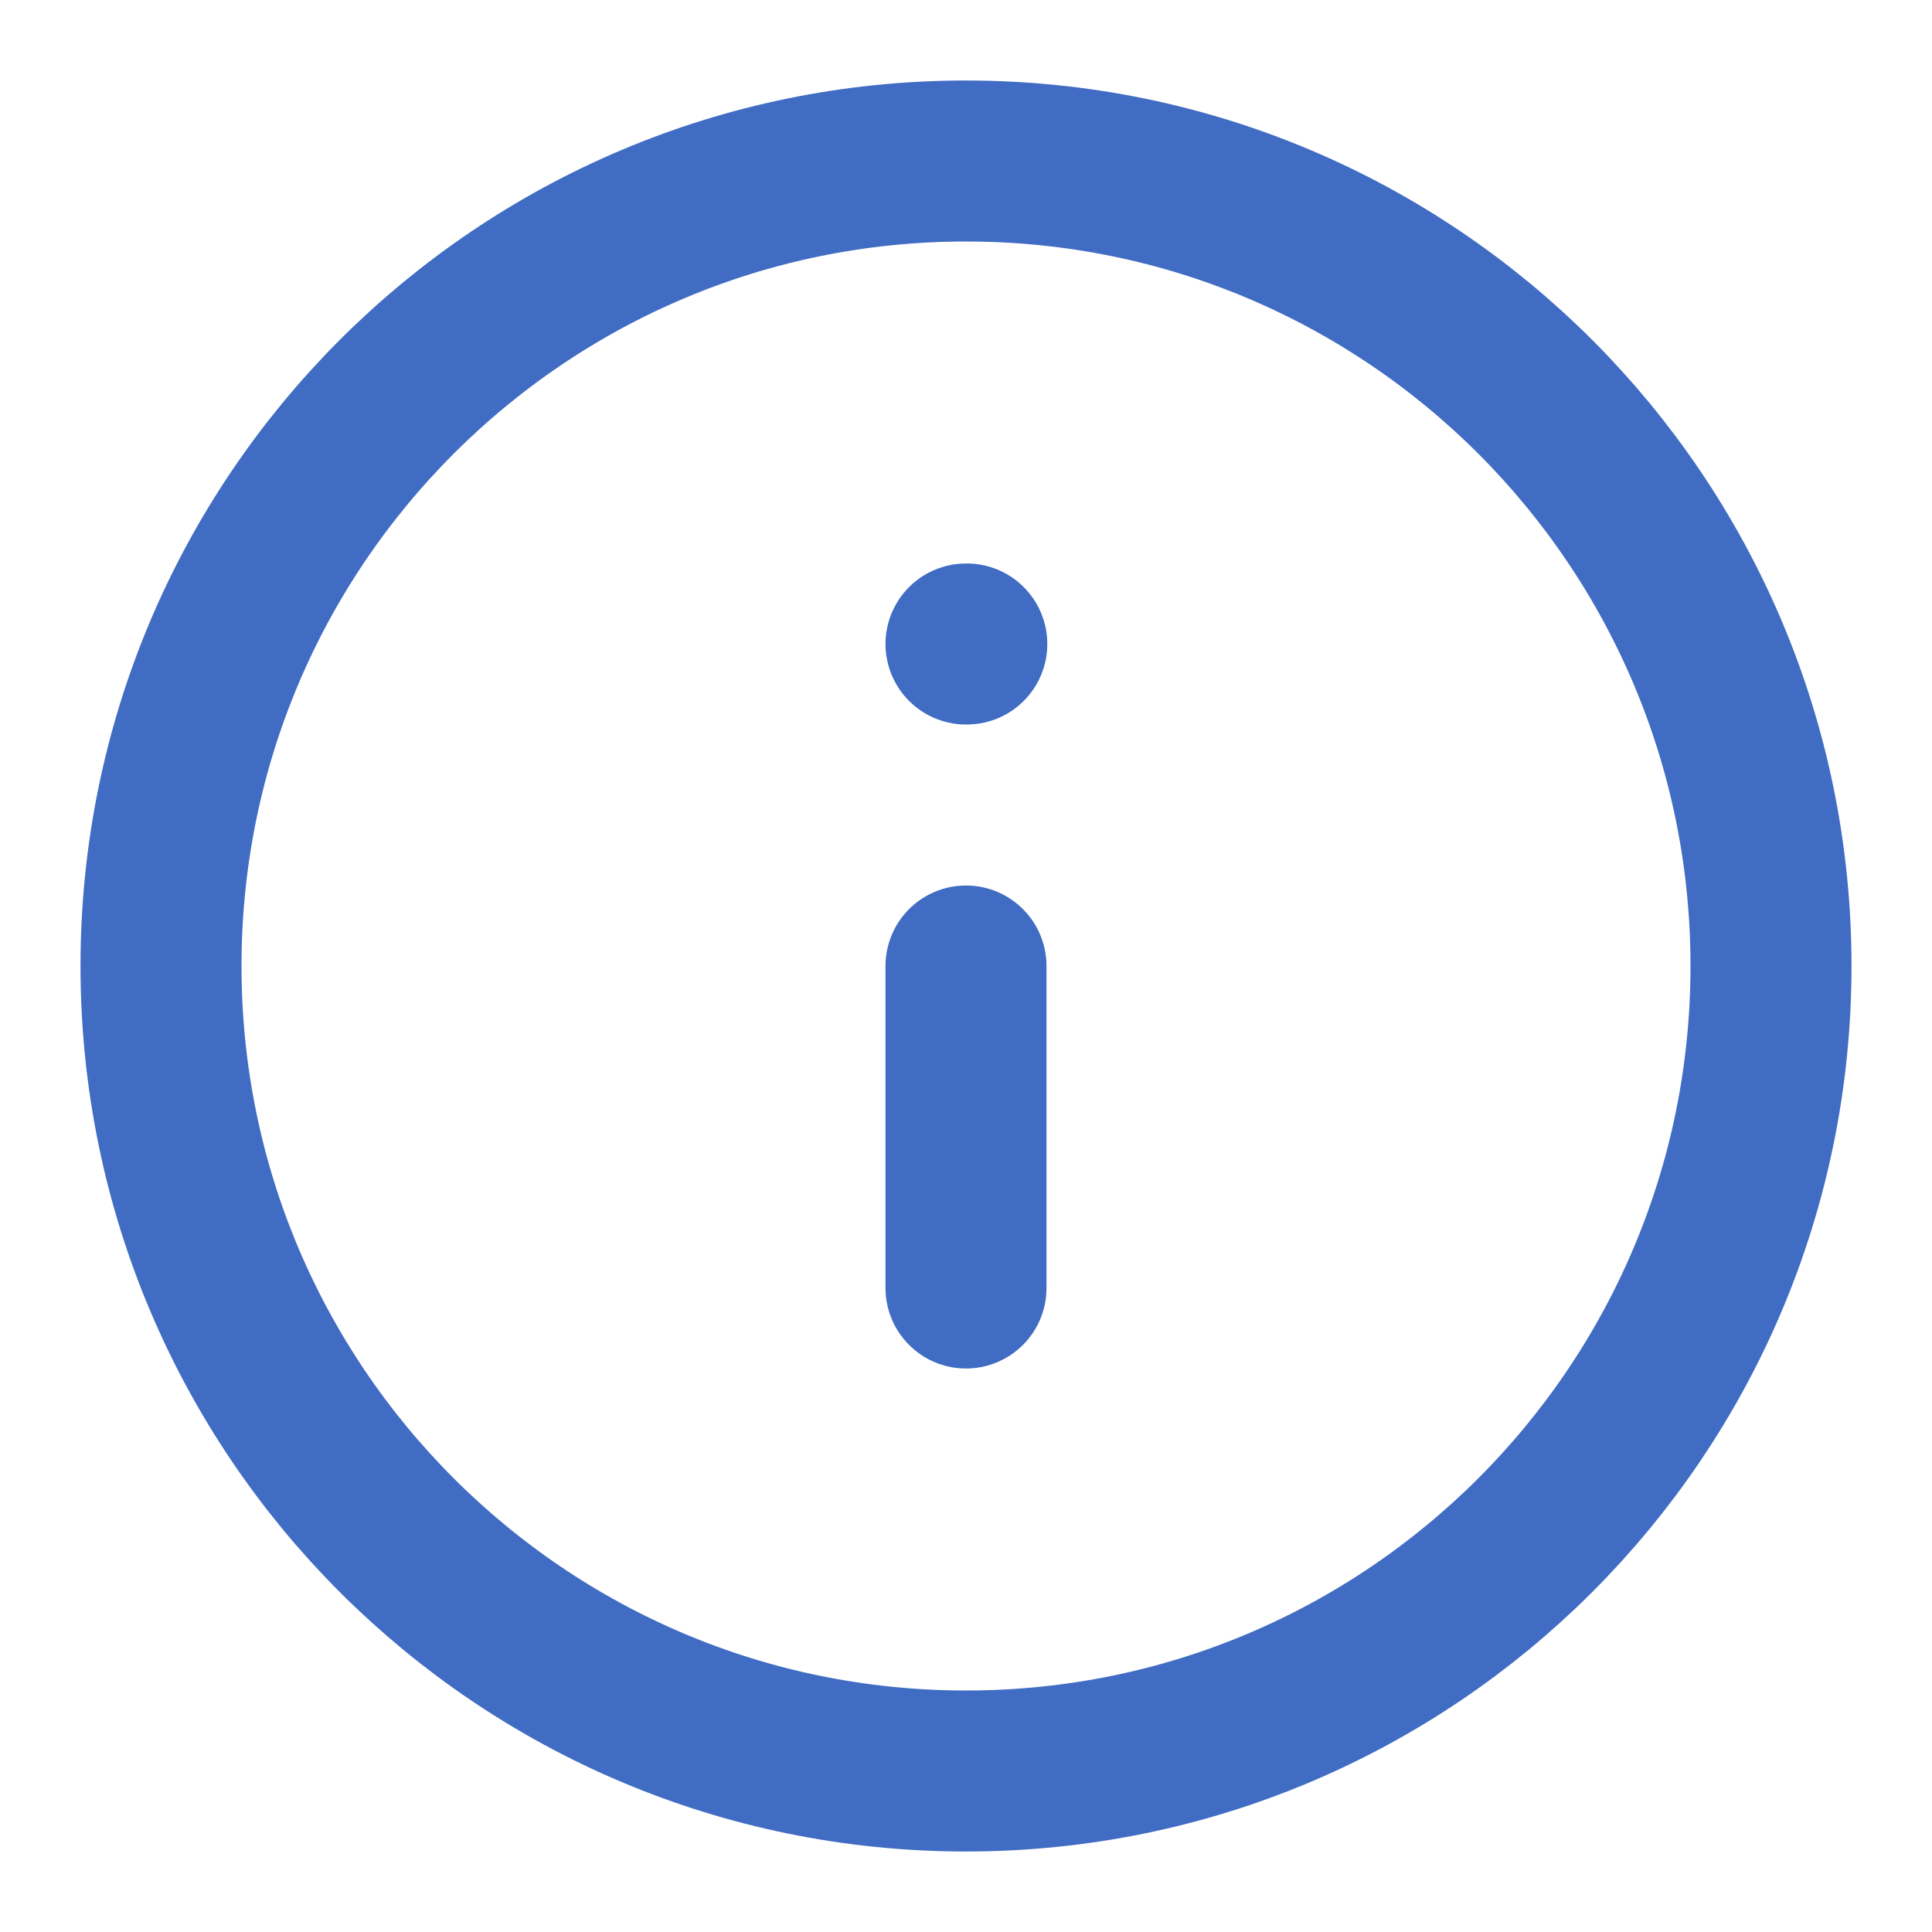
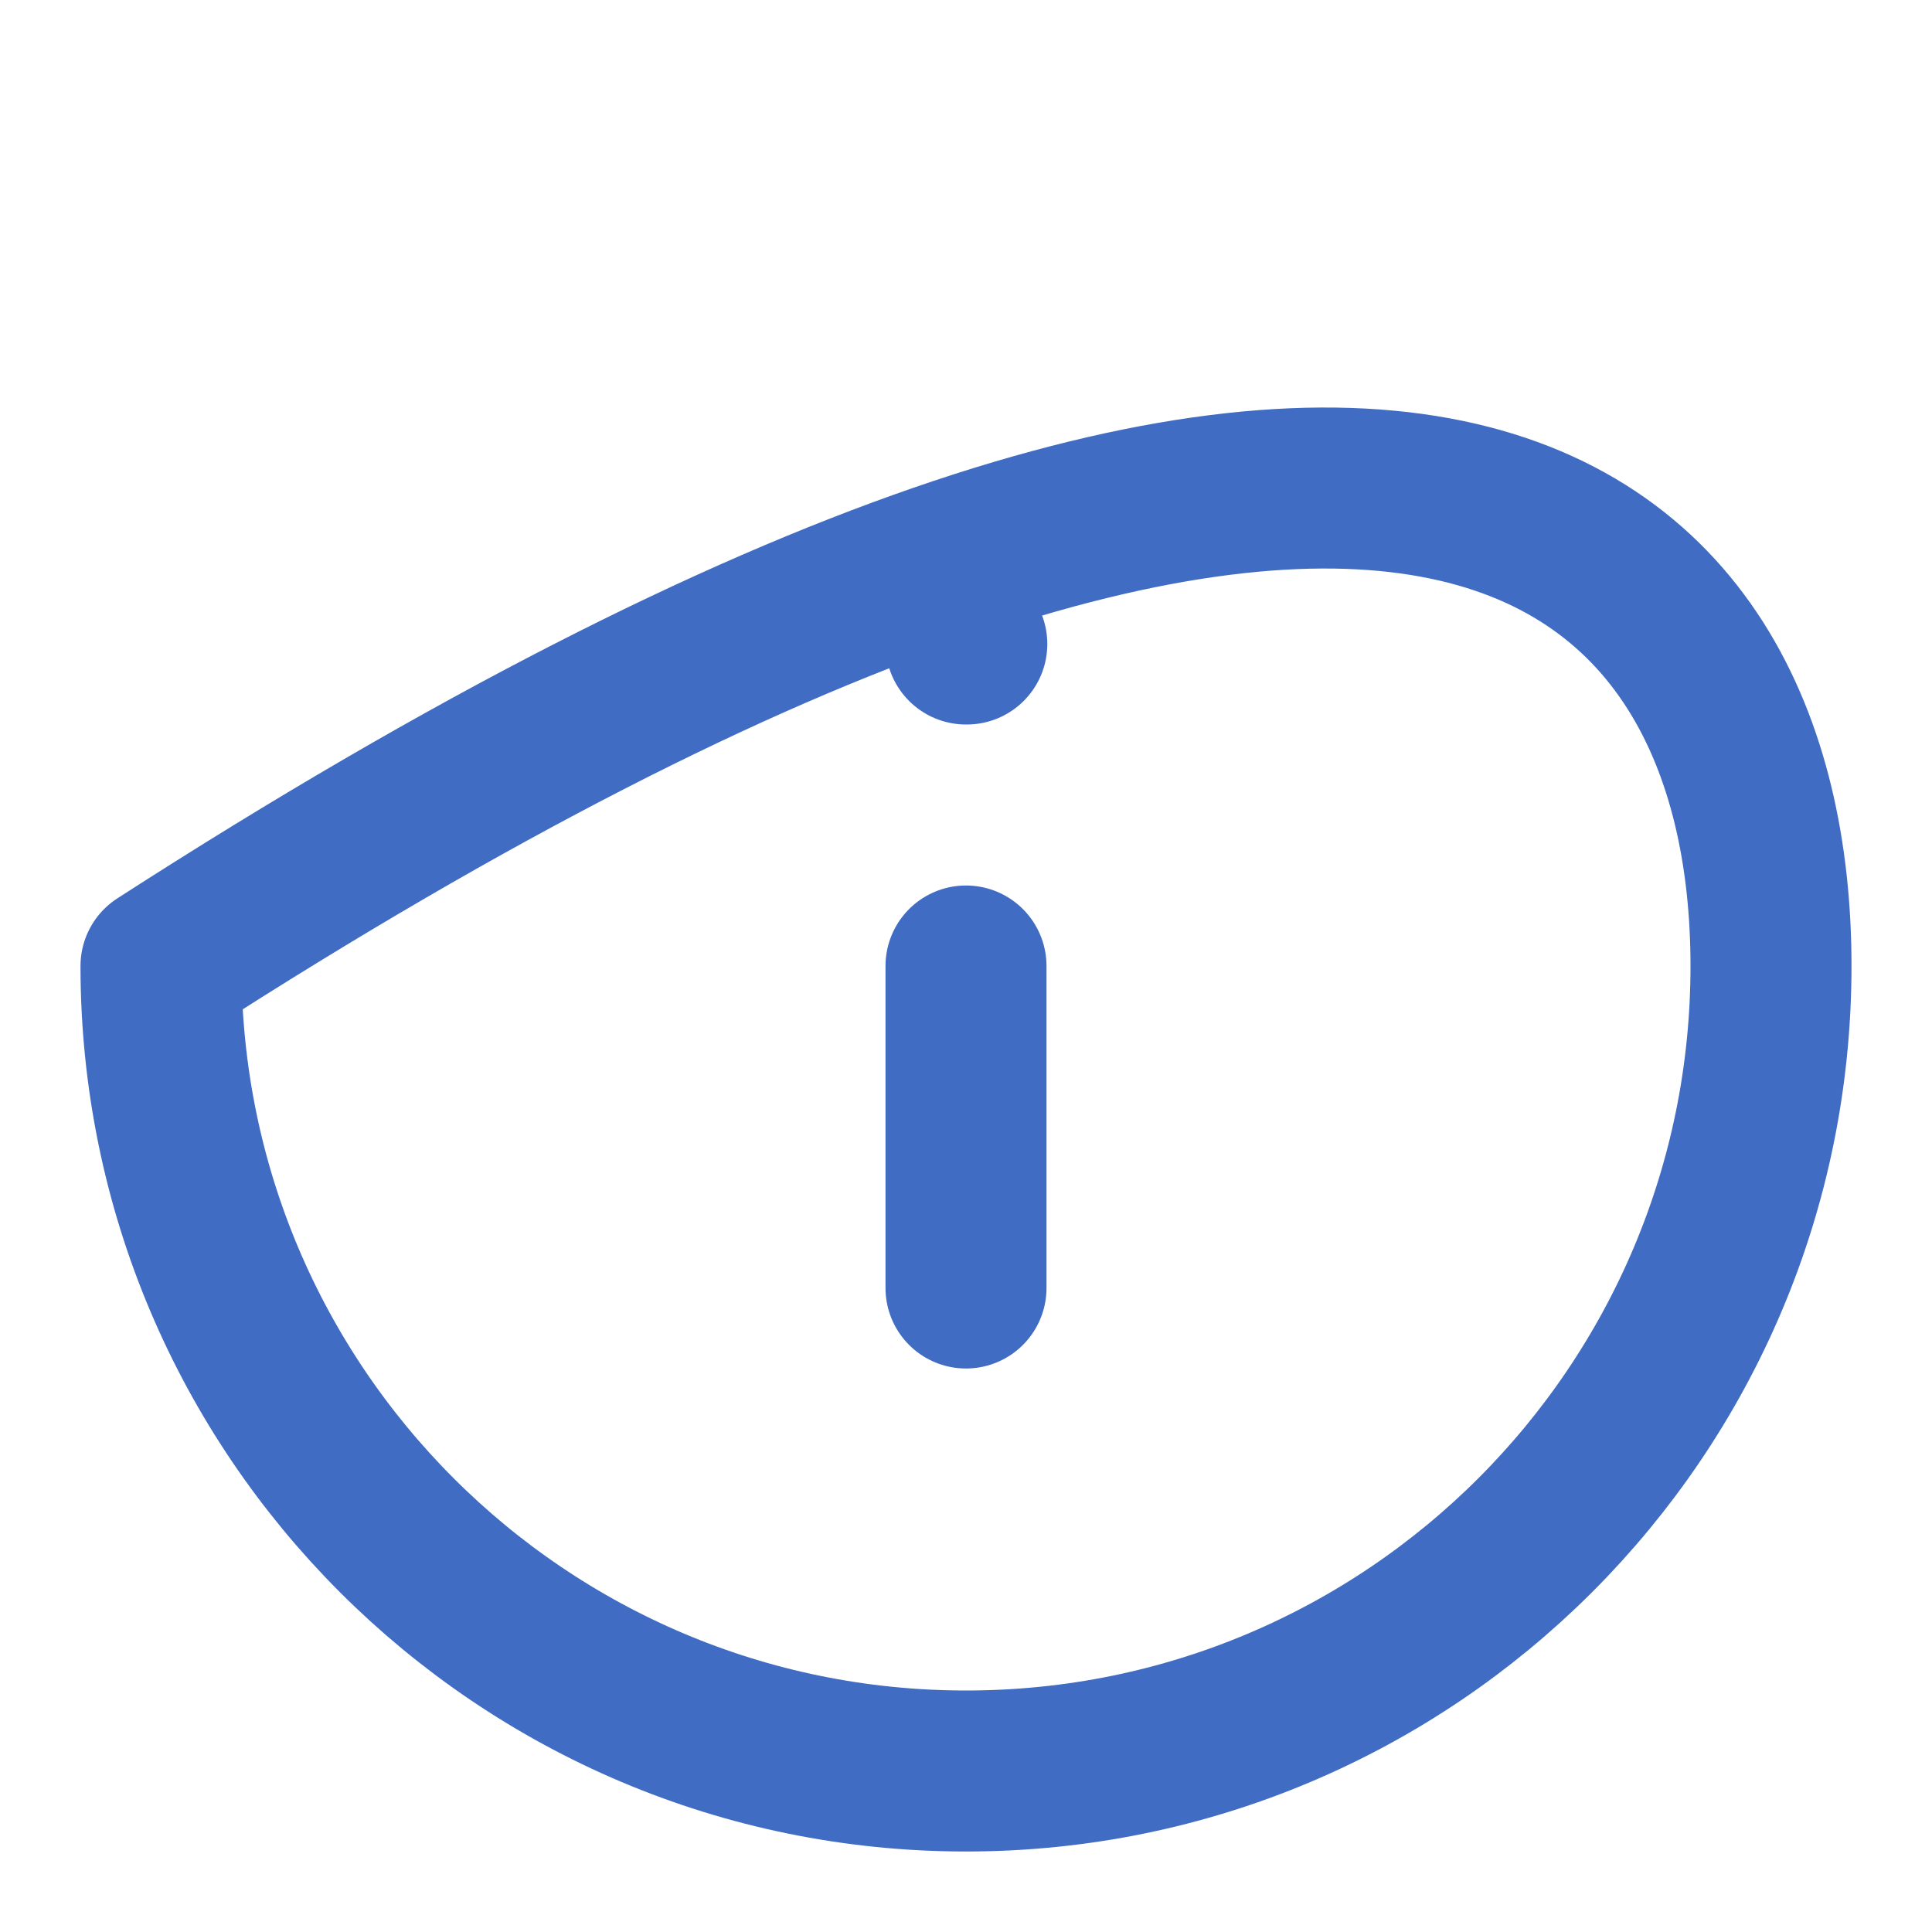
<svg xmlns="http://www.w3.org/2000/svg" width="24" height="24" viewBox="0 0 24 24" fill="none">
  <g id="info-circle">
-     <path id="Icon" d="M12 16V12M12 8H12.01M22 12C22 17.523 17.523 22 12 22C6.477 22 2 17.523 2 12C2 6.477 6.477 2 12 2C17.523 2 22 6.477 22 12Z" stroke="#406CC3" stroke-width="2" stroke-linecap="round" stroke-linejoin="round" />
+     <path id="Icon" d="M12 16V12M12 8H12.01M22 12C22 17.523 17.523 22 12 22C6.477 22 2 17.523 2 12C17.523 2 22 6.477 22 12Z" stroke="#406CC3" stroke-width="2" stroke-linecap="round" stroke-linejoin="round" />
  </g>
</svg>